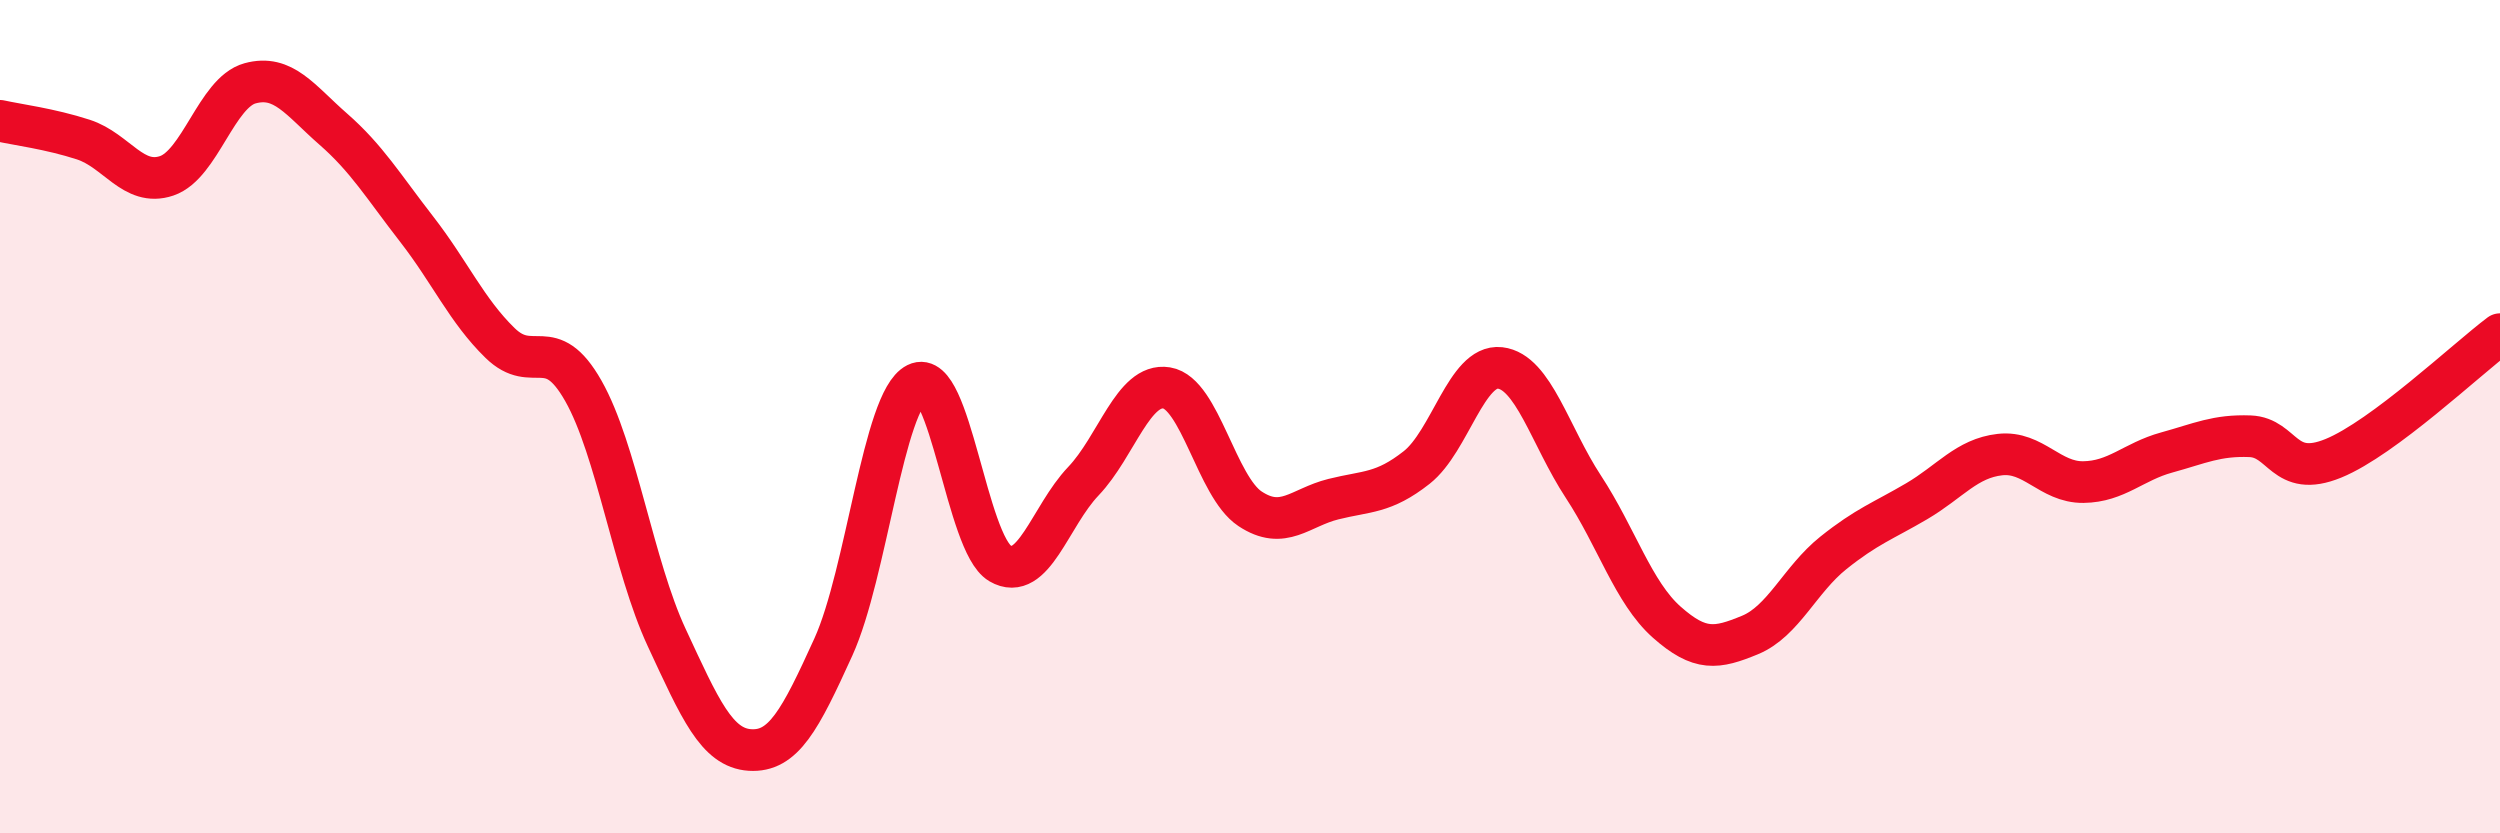
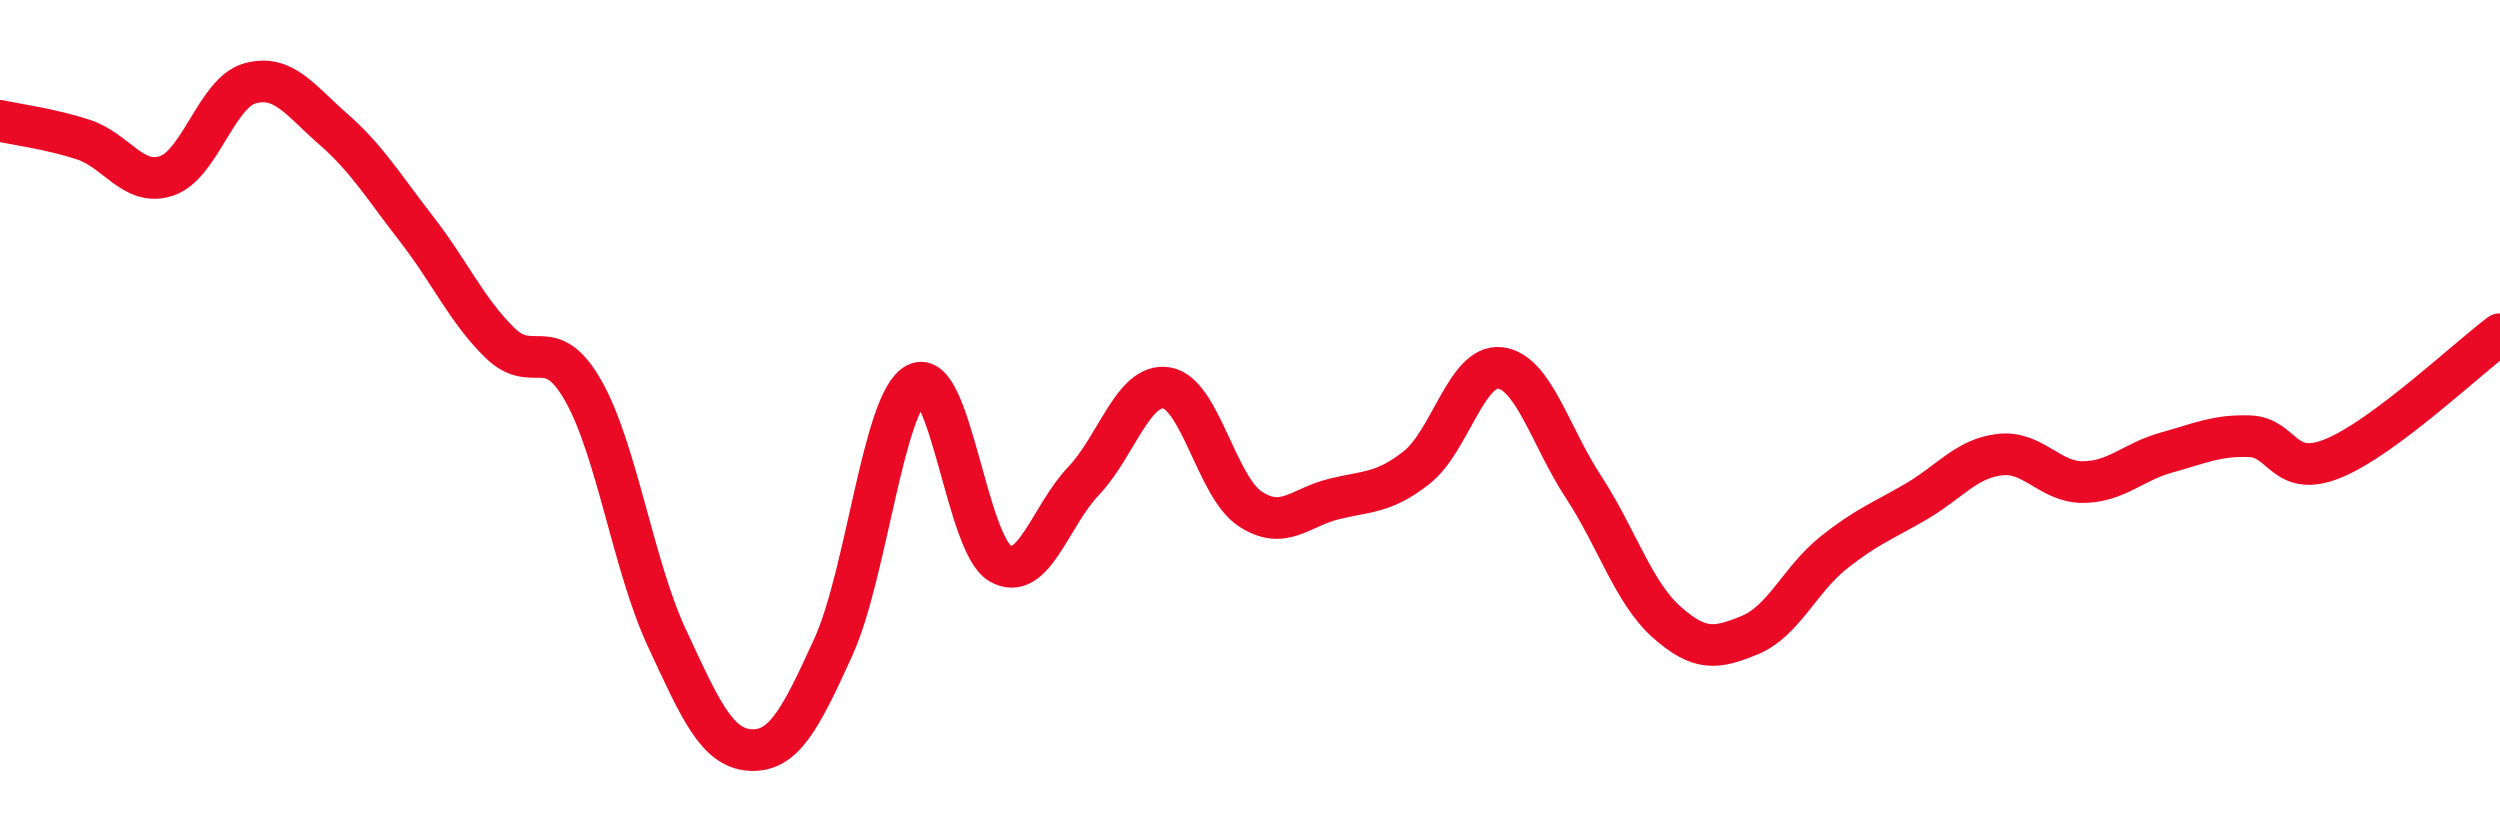
<svg xmlns="http://www.w3.org/2000/svg" width="60" height="20" viewBox="0 0 60 20">
-   <path d="M 0,2.9 C 0.4,2.99 1.2,3.09 2,3.35 C 2.8,3.61 3.2,4.49 4,4.22 C 4.8,3.95 5.2,2.22 6,2 C 6.8,1.78 7.2,2.4 8,3.1 C 8.8,3.8 9.2,4.47 10,5.5 C 10.8,6.53 11.2,7.45 12,8.23 C 12.8,9.01 13.2,7.97 14,9.38 C 14.8,10.79 15.2,13.58 16,15.3 C 16.8,17.02 17.2,17.95 18,18 C 18.8,18.05 19.2,17.29 20,15.53 C 20.8,13.77 21.2,9.61 22,9.21 C 22.8,8.81 23.2,13.05 24,13.52 C 24.8,13.99 25.2,12.39 26,11.55 C 26.8,10.71 27.2,9.18 28,9.31 C 28.8,9.44 29.2,11.68 30,12.21 C 30.8,12.74 31.2,12.18 32,11.98 C 32.8,11.78 33.2,11.85 34,11.22 C 34.8,10.59 35.2,8.74 36,8.83 C 36.8,8.92 37.2,10.46 38,11.68 C 38.8,12.9 39.2,14.22 40,14.93 C 40.8,15.64 41.2,15.57 42,15.24 C 42.8,14.91 43.2,13.91 44,13.27 C 44.8,12.63 45.2,12.5 46,12.03 C 46.8,11.56 47.2,11 48,10.91 C 48.8,10.82 49.2,11.58 50,11.57 C 50.8,11.56 51.2,11.08 52,10.86 C 52.8,10.64 53.2,10.44 54,10.47 C 54.8,10.5 54.8,11.49 56,11 C 57.2,10.51 59.2,8.62 60,8.02L60 20L0 20Z" fill="#EB0A25" opacity="0.1" stroke-linecap="round" stroke-linejoin="round" />
  <path d="M 0,2.9 C 0.4,2.99 1.2,3.09 2,3.35 C 2.8,3.61 3.2,4.49 4,4.22 C 4.8,3.95 5.2,2.22 6,2 C 6.8,1.78 7.2,2.4 8,3.1 C 8.8,3.8 9.2,4.47 10,5.5 C 10.8,6.53 11.2,7.45 12,8.23 C 12.8,9.01 13.2,7.97 14,9.38 C 14.8,10.79 15.2,13.58 16,15.3 C 16.8,17.02 17.2,17.95 18,18 C 18.8,18.05 19.2,17.29 20,15.53 C 20.8,13.77 21.2,9.61 22,9.21 C 22.8,8.81 23.2,13.05 24,13.52 C 24.8,13.99 25.2,12.39 26,11.55 C 26.8,10.71 27.2,9.18 28,9.31 C 28.8,9.44 29.2,11.68 30,12.21 C 30.8,12.74 31.2,12.18 32,11.98 C 32.8,11.78 33.2,11.85 34,11.22 C 34.8,10.59 35.2,8.74 36,8.83 C 36.8,8.92 37.2,10.46 38,11.68 C 38.8,12.9 39.2,14.22 40,14.93 C 40.8,15.64 41.2,15.57 42,15.24 C 42.8,14.91 43.2,13.91 44,13.27 C 44.8,12.63 45.2,12.5 46,12.03 C 46.8,11.56 47.2,11 48,10.91 C 48.8,10.82 49.2,11.58 50,11.57 C 50.8,11.56 51.2,11.08 52,10.86 C 52.8,10.64 53.2,10.44 54,10.47 C 54.8,10.5 54.8,11.49 56,11 C 57.2,10.51 59.2,8.62 60,8.02" stroke="#EB0A25" stroke-width="1" fill="none" stroke-linecap="round" stroke-linejoin="round" />
</svg>